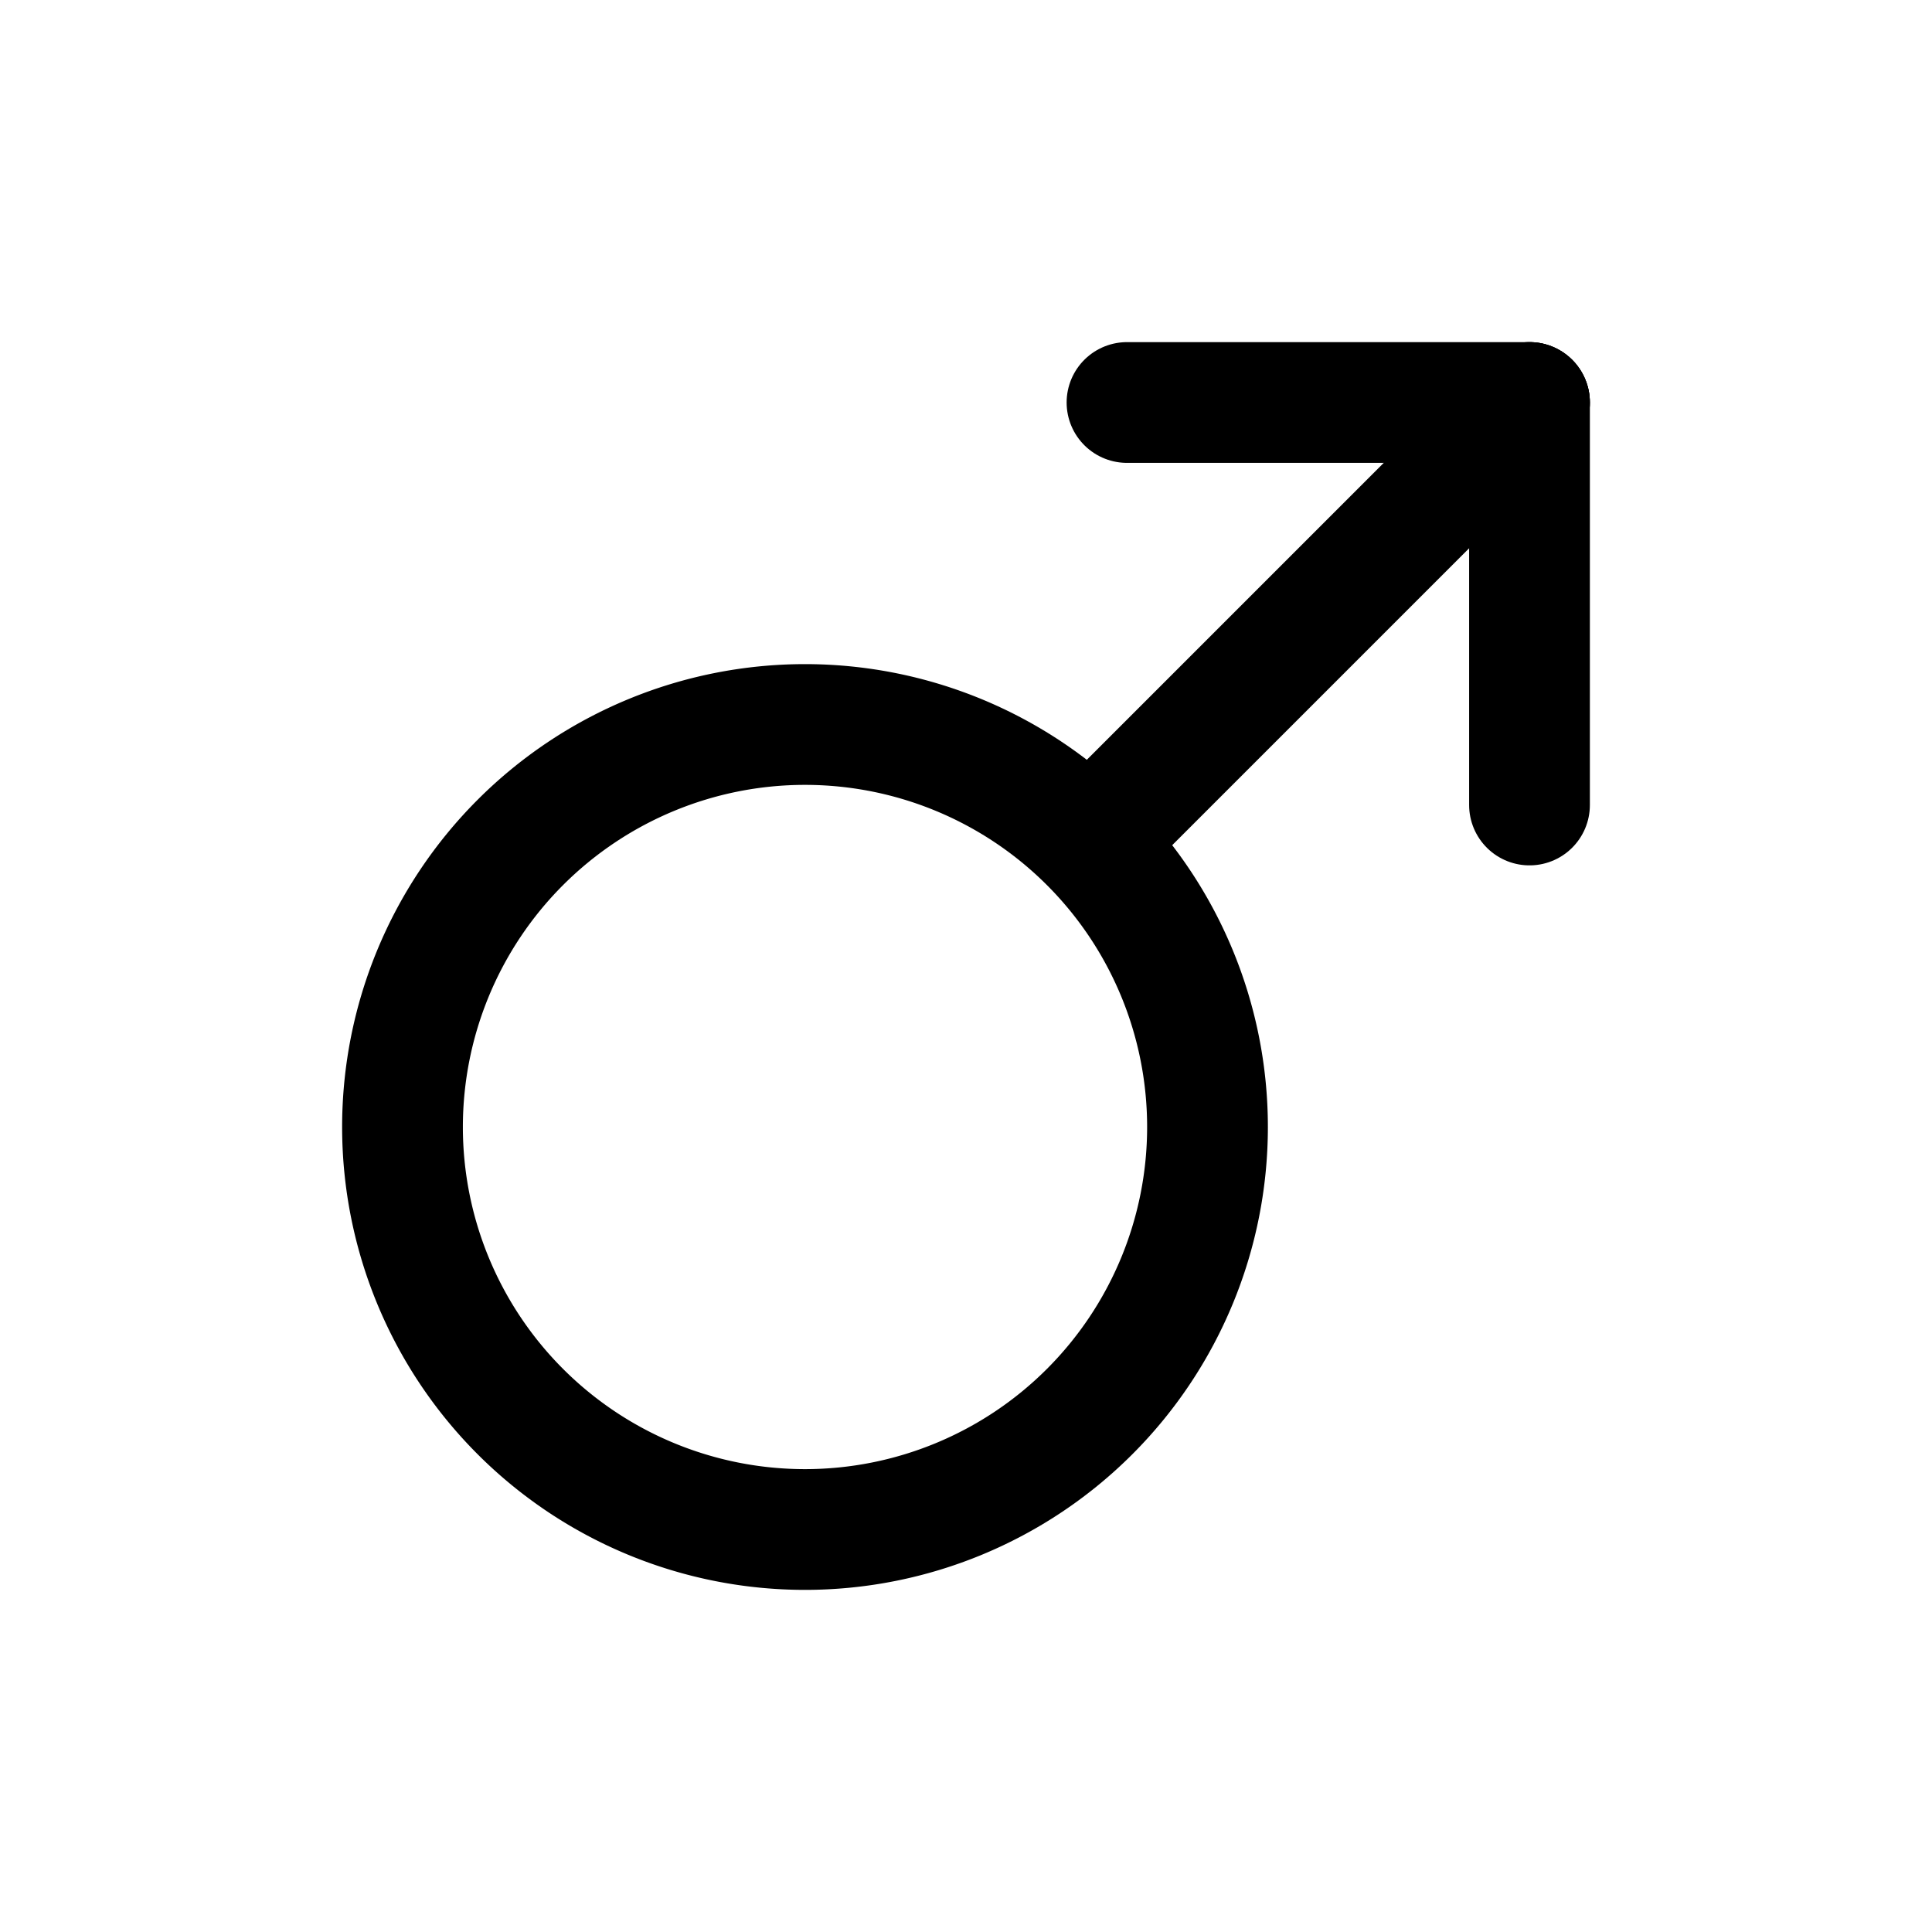
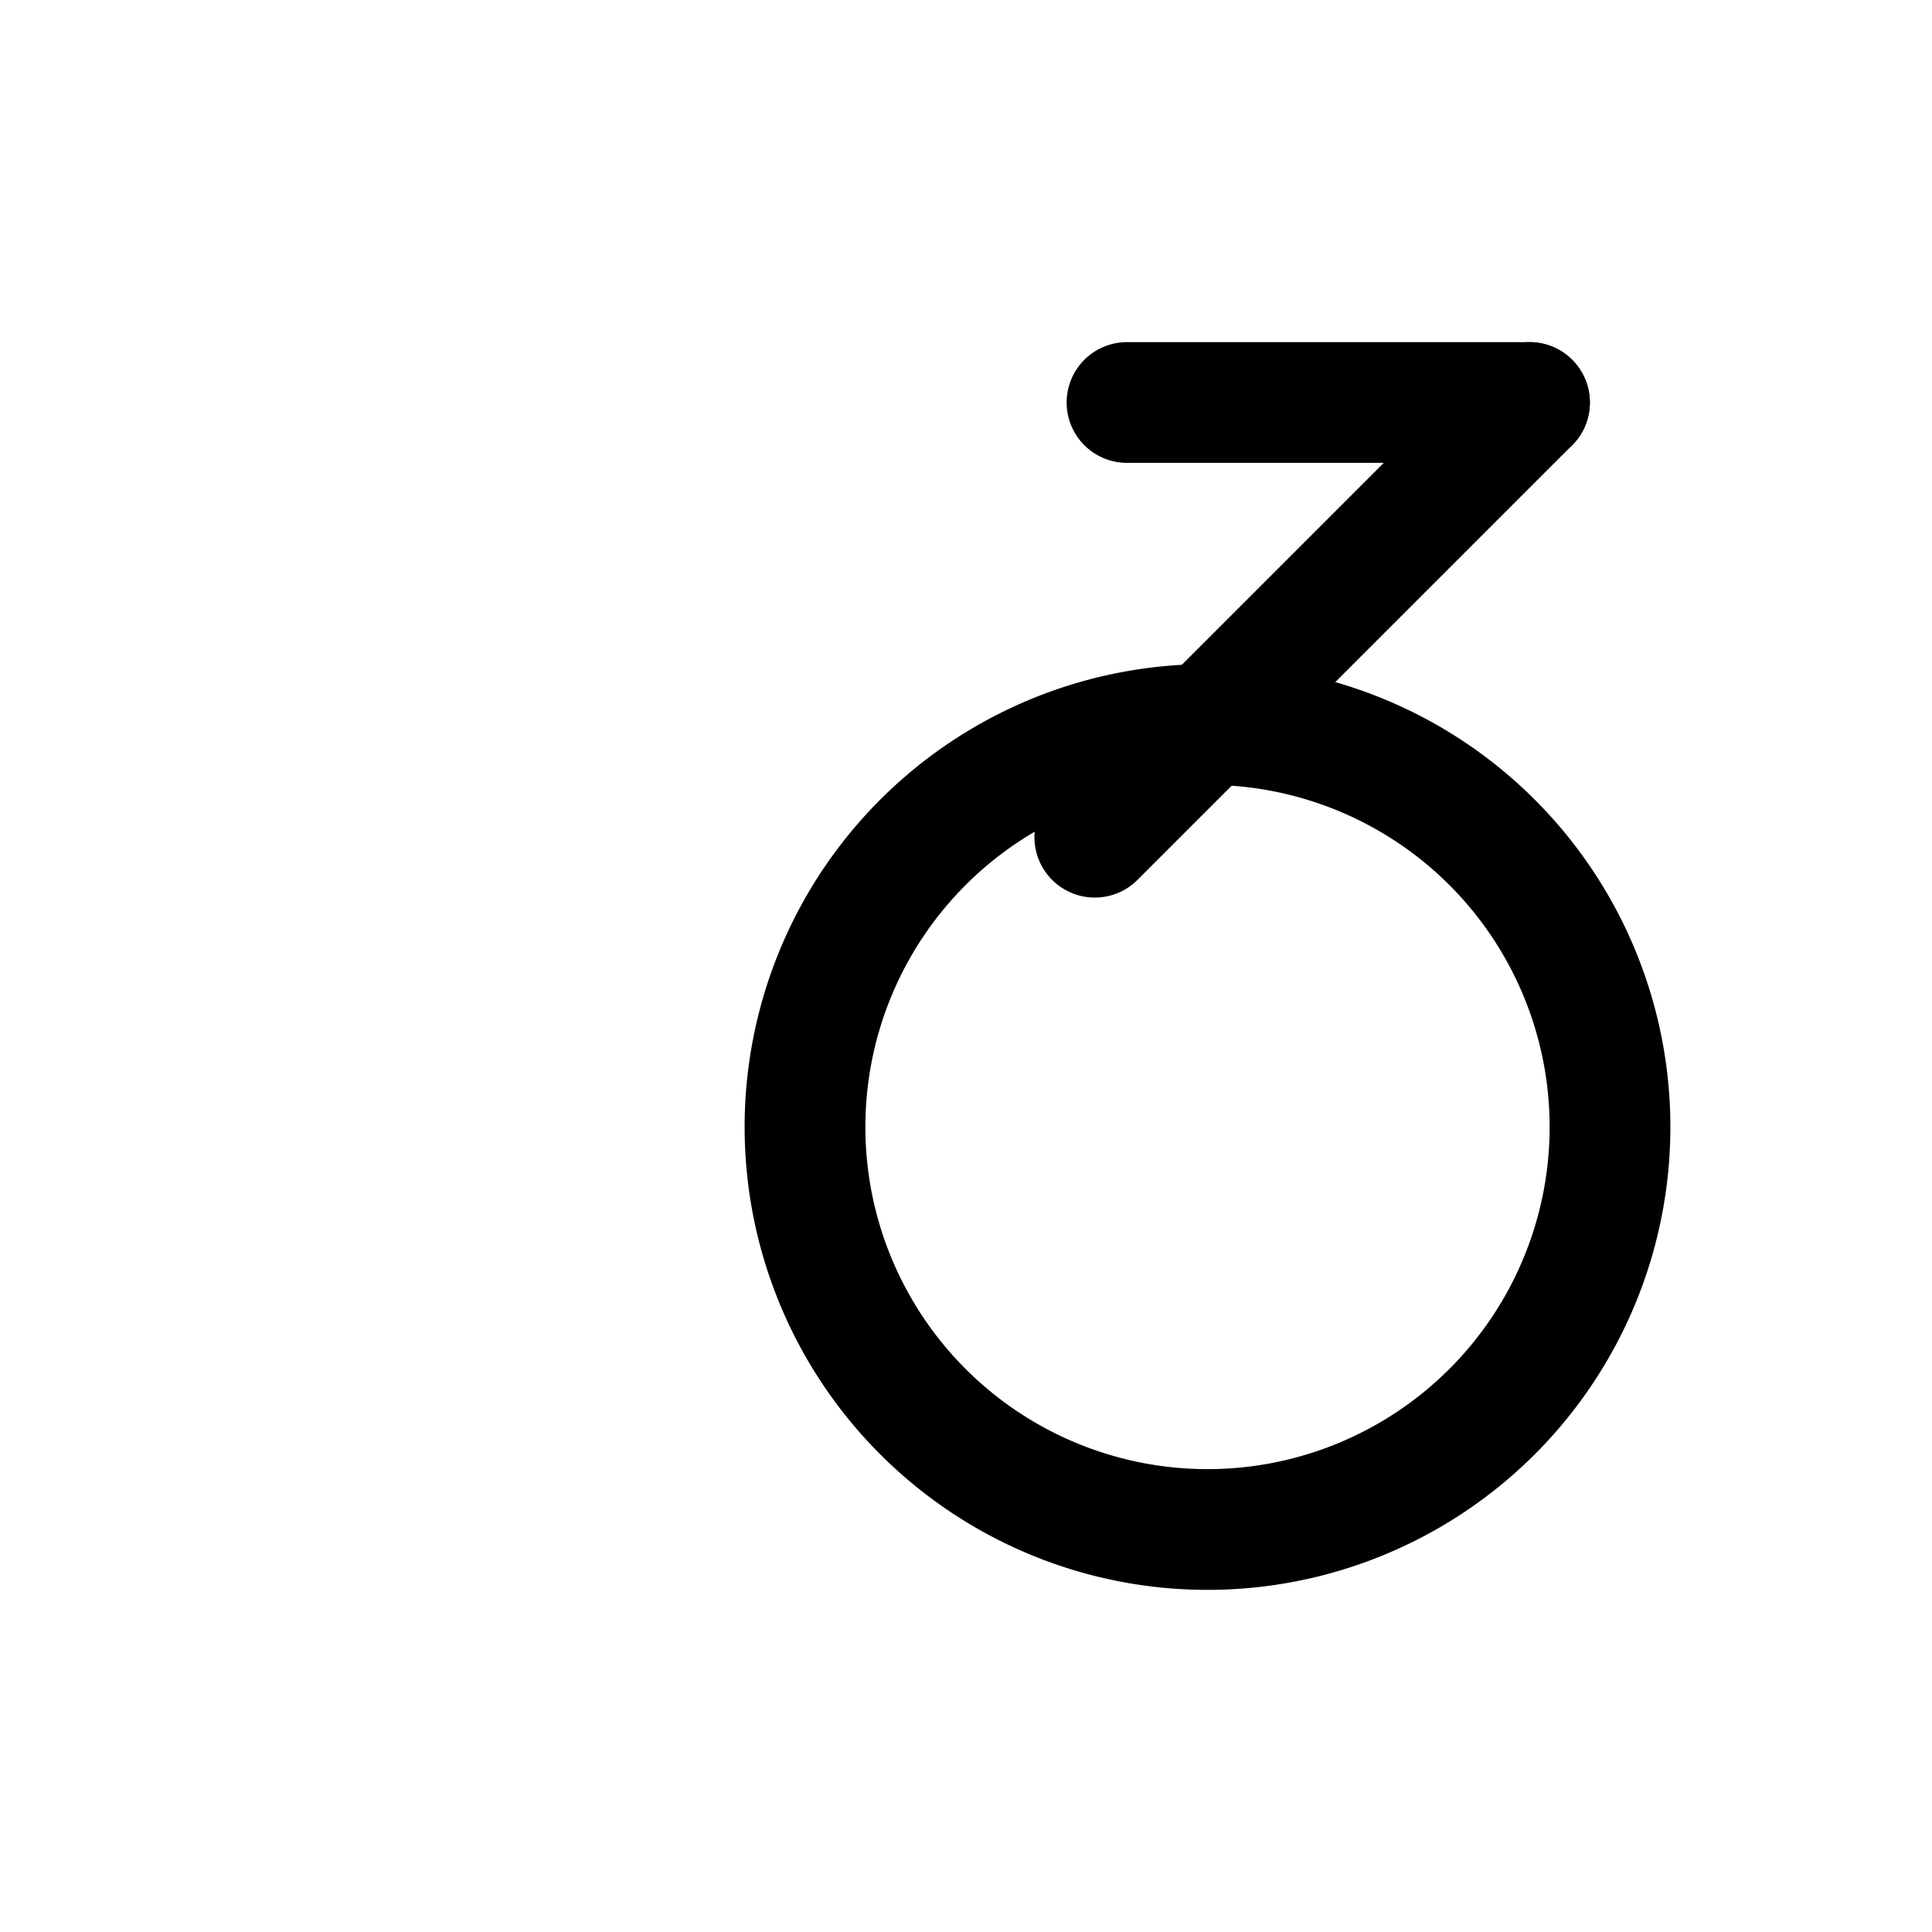
<svg xmlns="http://www.w3.org/2000/svg" viewBox="0 0 24 24" fill="none" stroke="currentColor" stroke-linecap="round" stroke-linejoin="round" width="24" height="24" stroke-width="1.5">
-   <path d="M10 14m-5 0a5 5 0 1 0 10 0a5 5 0 1 0 -10 0" />
+   <path d="M10 14a5 5 0 1 0 10 0a5 5 0 1 0 -10 0" />
  <path d="M19 5l-5.4 5.4" />
  <path d="M19 5h-5" />
-   <path d="M19 5v5" />
</svg>